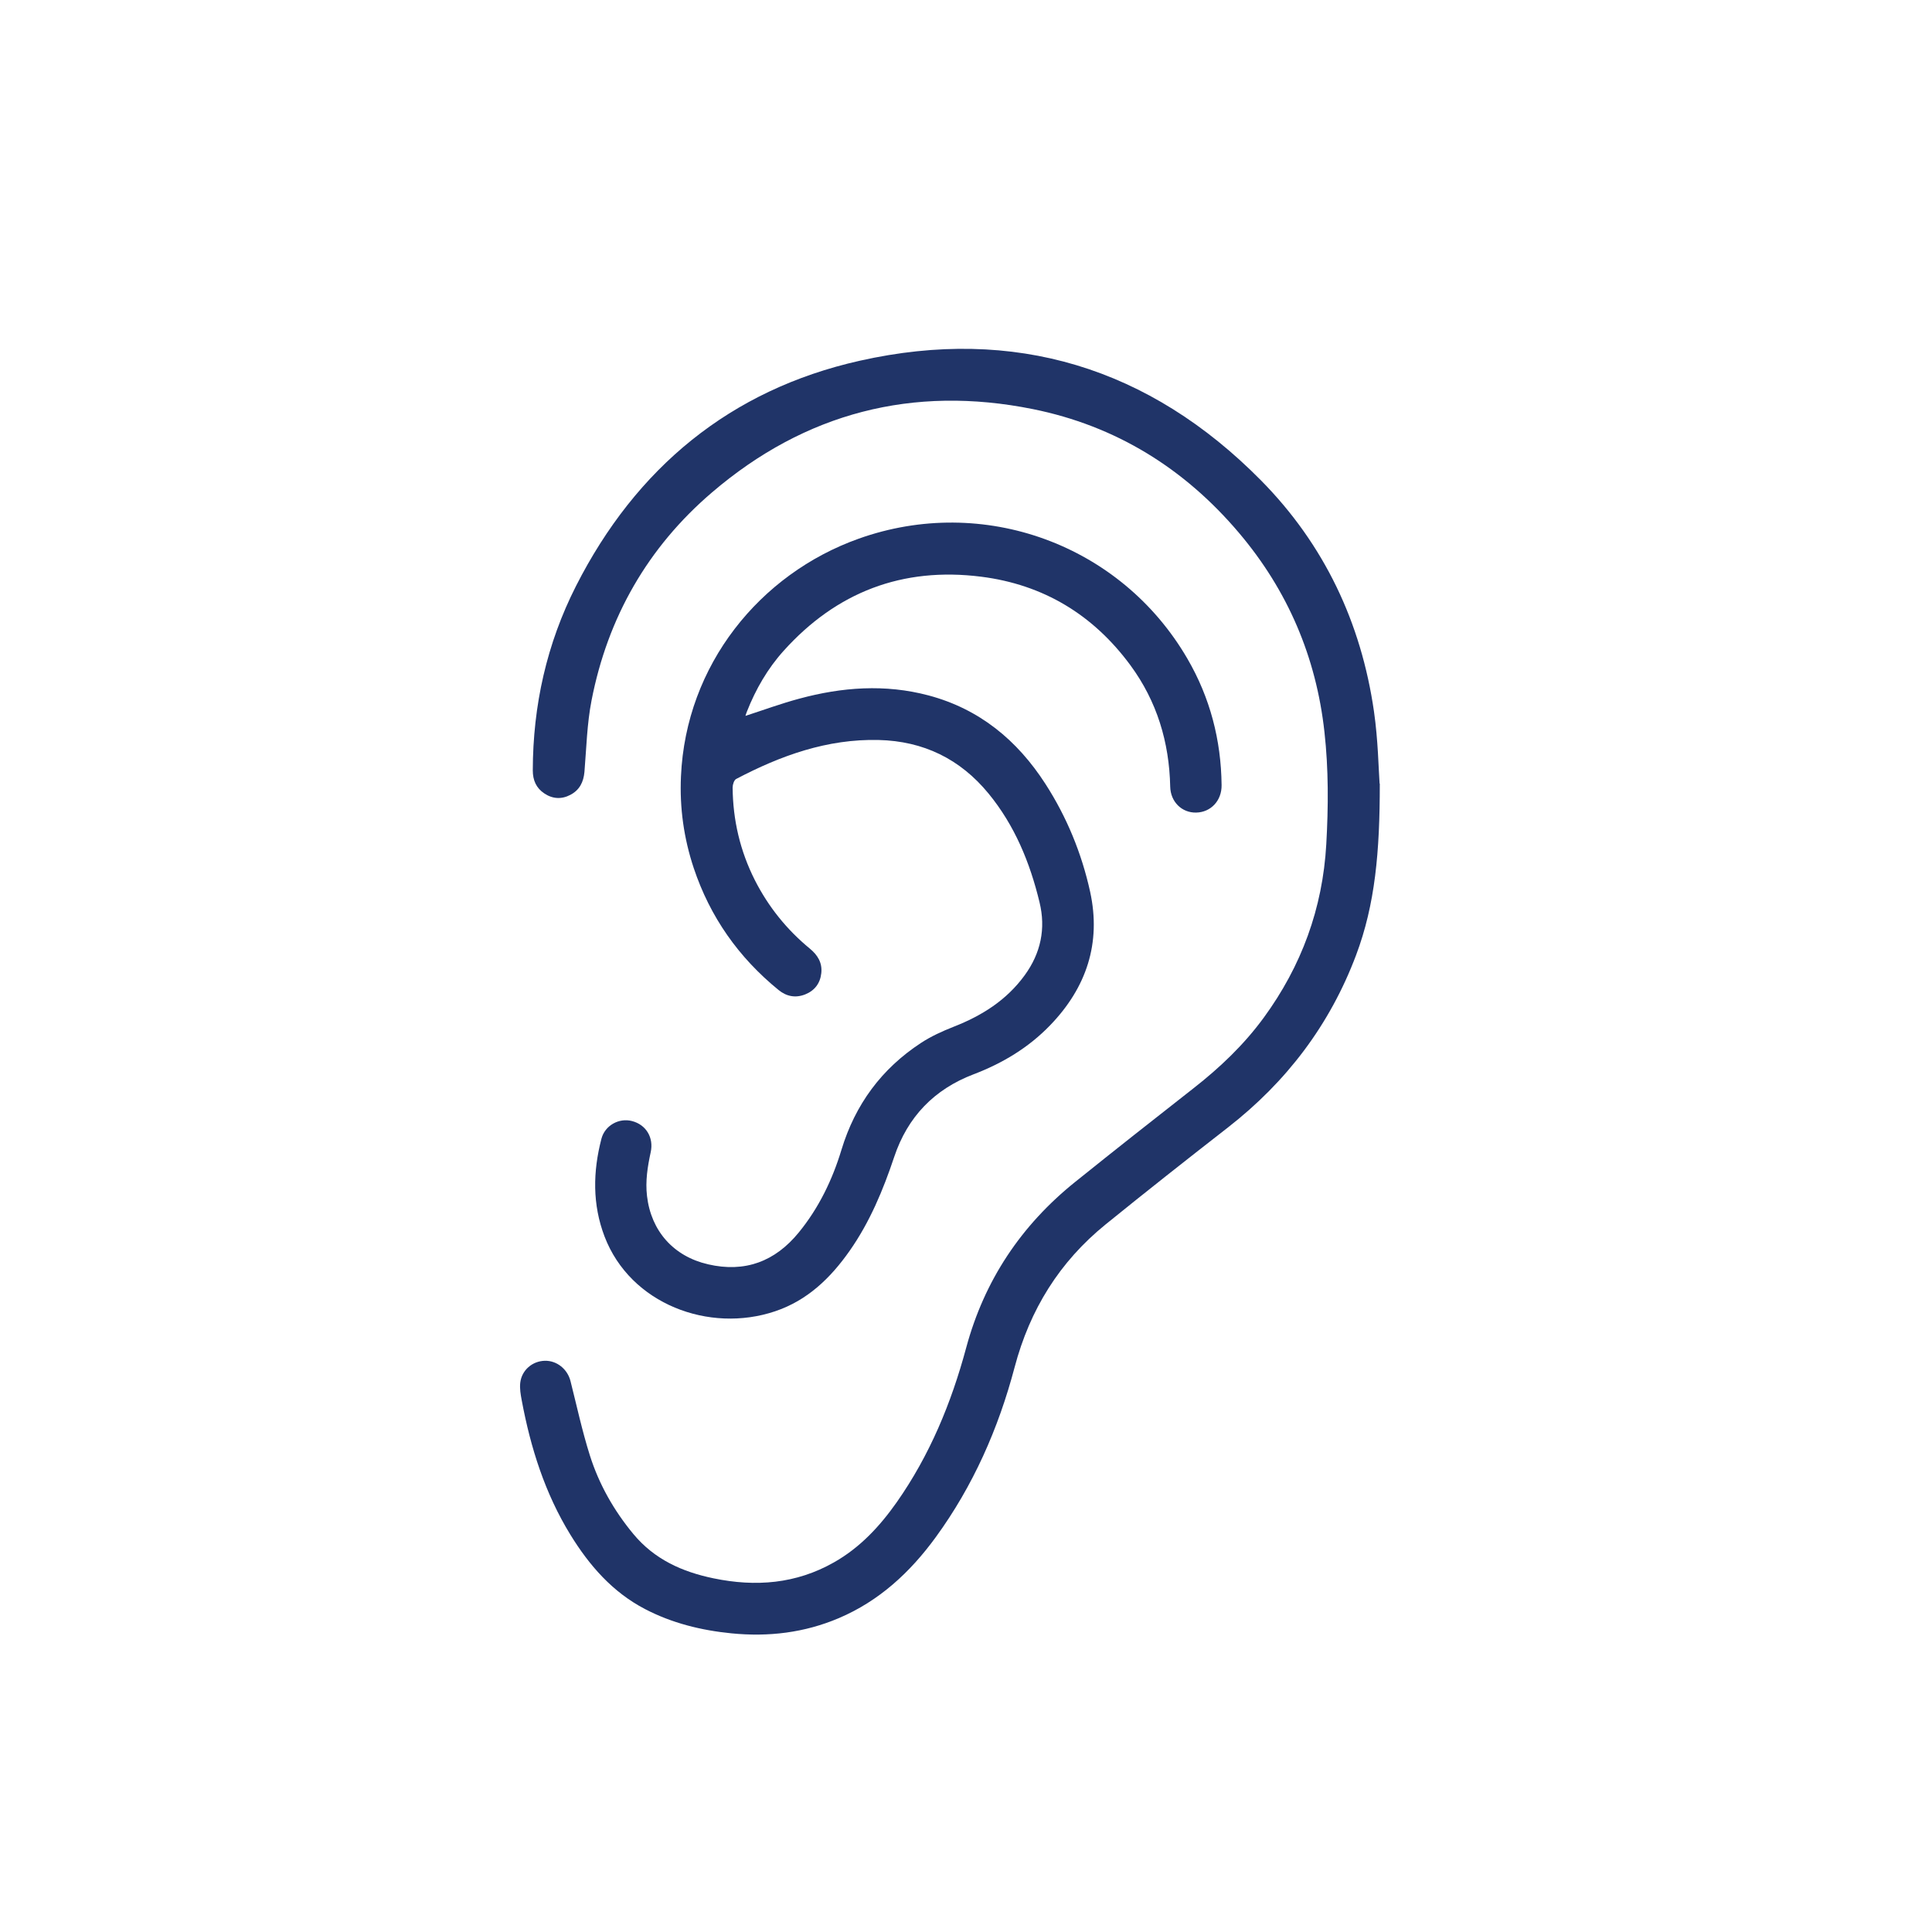
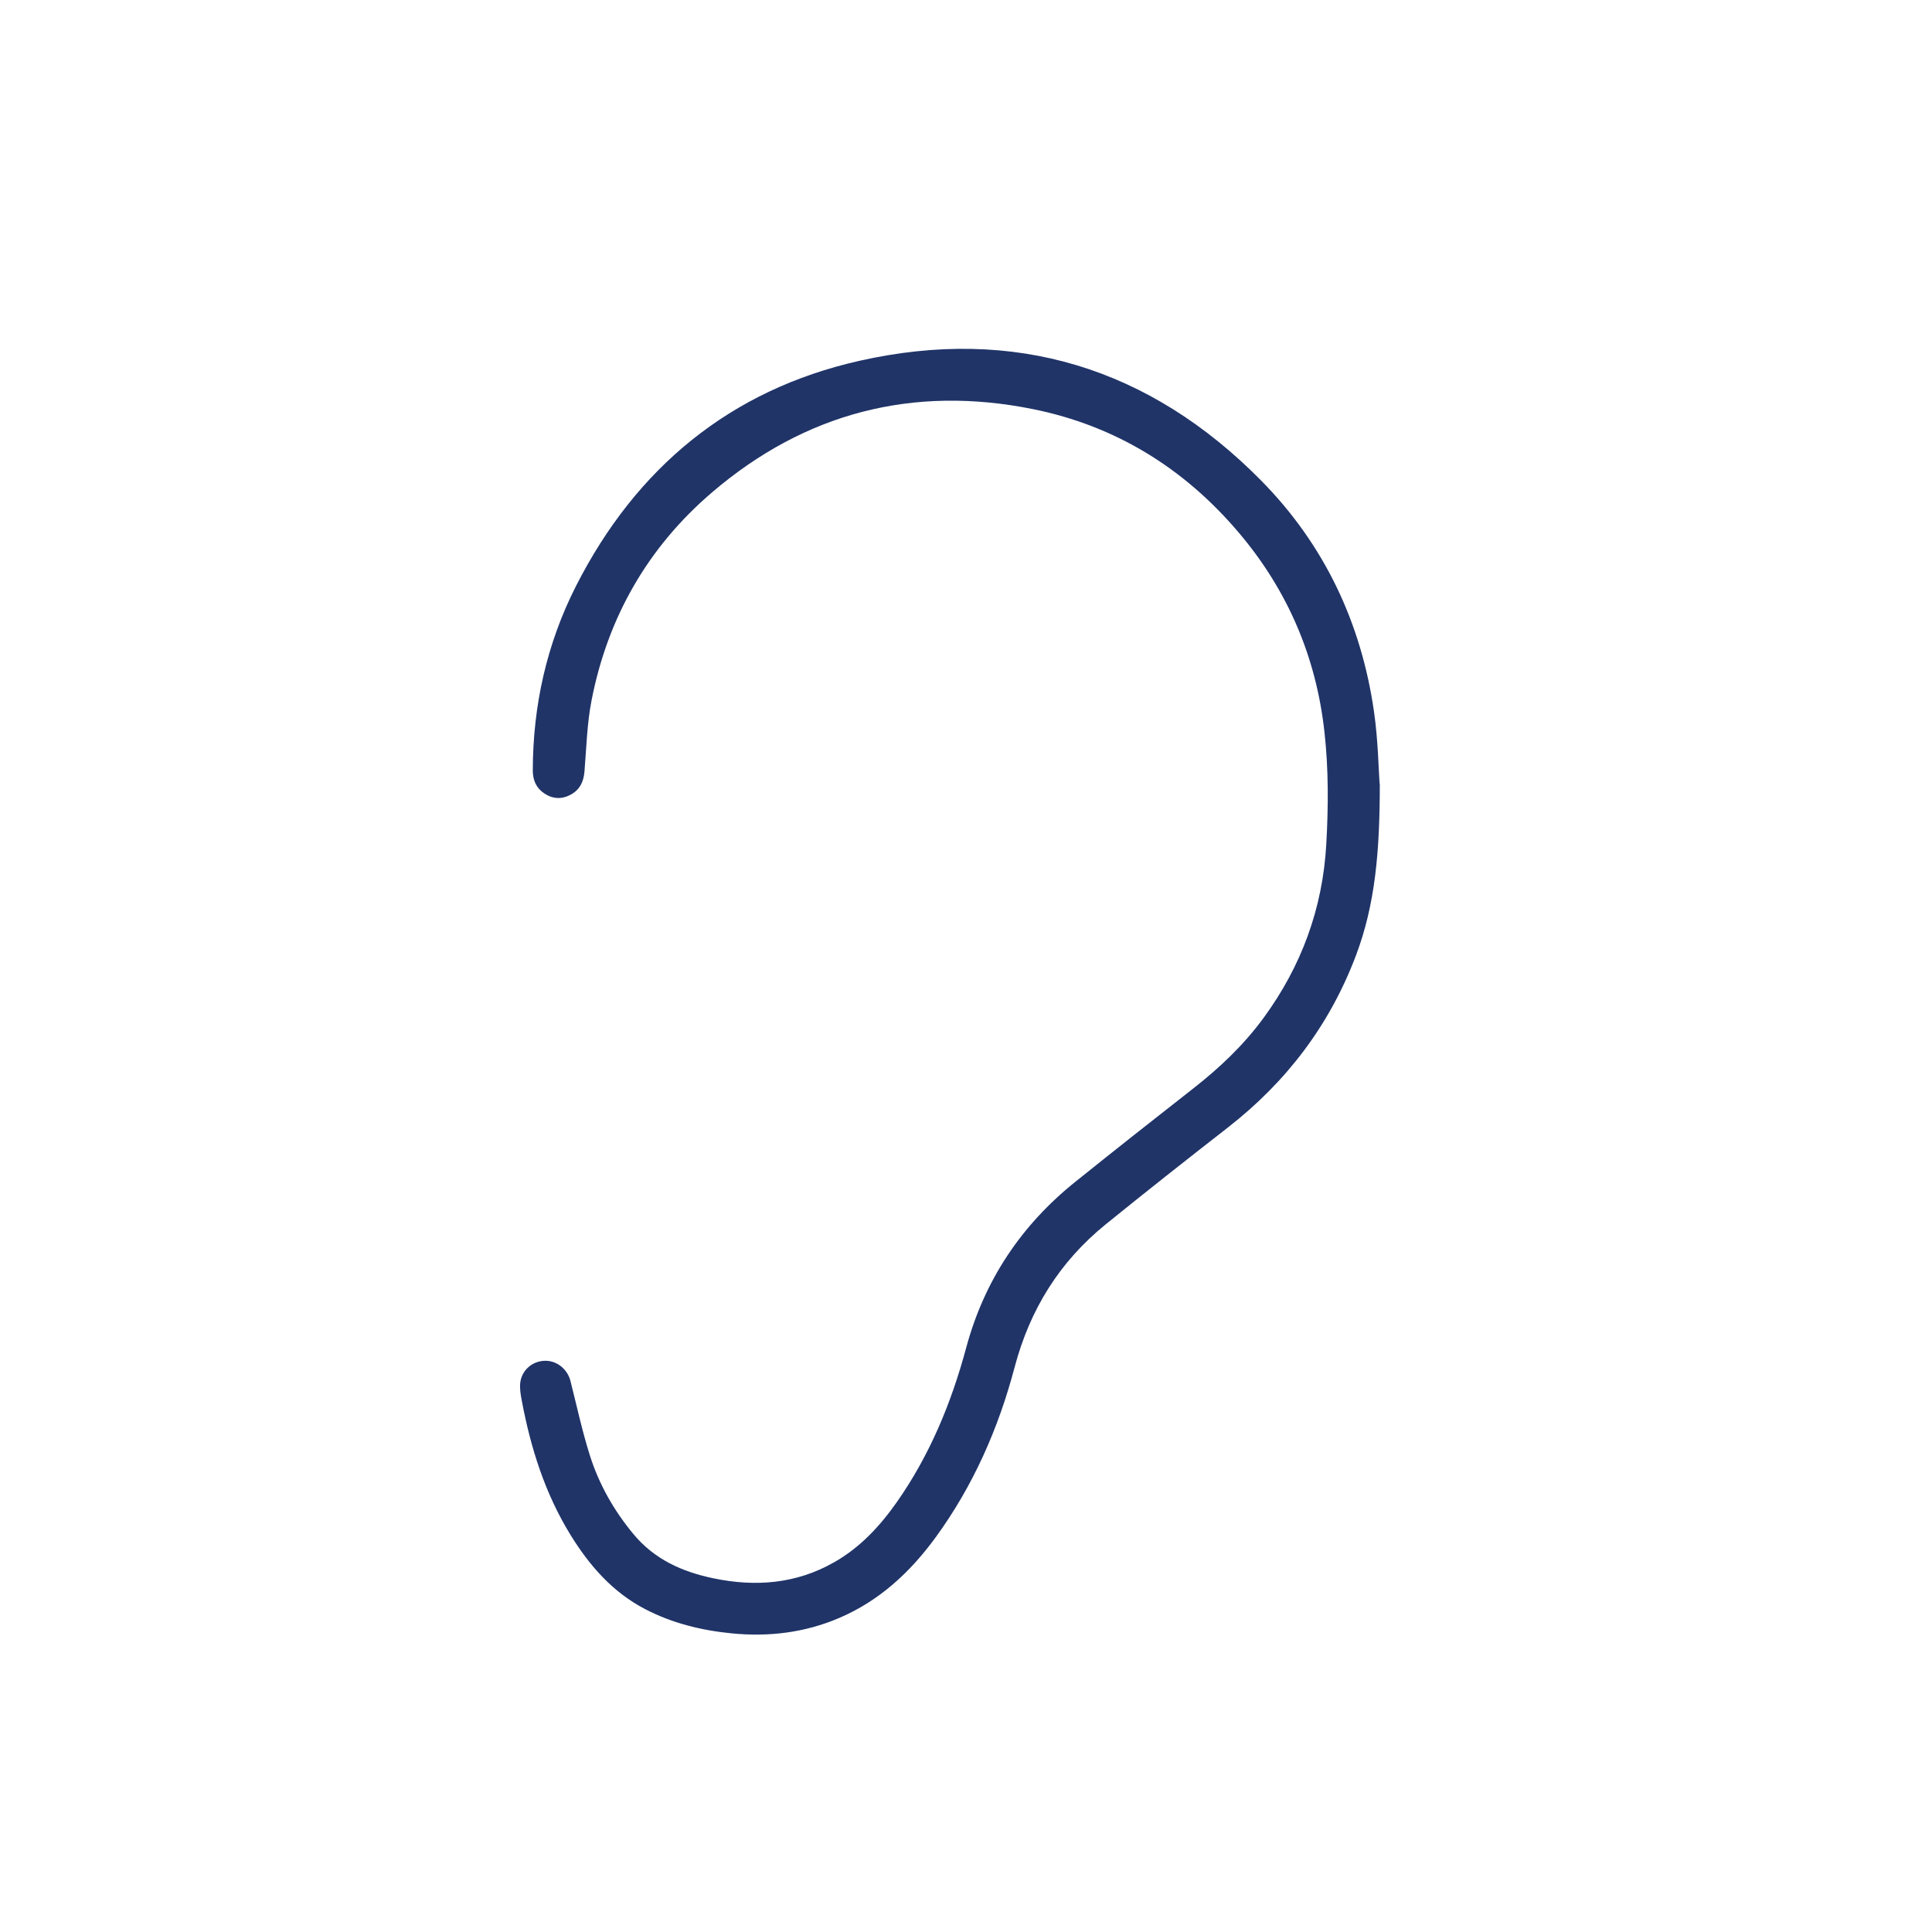
<svg xmlns="http://www.w3.org/2000/svg" id="Layer_1" viewBox="0 0 283.46 283.46">
  <defs>
    <style>.cls-1{fill:#203468;}</style>
  </defs>
  <path class="cls-1" d="M202.44,114.98c.01,9.98-.68,17.72-3.48,25.16-3.85,10.23-10.2,18.58-18.8,25.28-6.02,4.69-12.01,9.41-17.94,14.22-6.77,5.49-11.12,12.49-13.36,20.97-2.37,8.97-6.08,17.4-11.58,24.94-3.74,5.13-8.28,9.34-14.21,11.86-5.06,2.15-10.32,2.77-15.76,2.23-4.44-.44-8.73-1.5-12.69-3.57-4.76-2.48-8.17-6.4-10.94-10.91-3.73-6.07-5.83-12.74-7.13-19.69-.16-.85-.32-1.75-.22-2.6.22-1.86,1.79-3.18,3.61-3.22,1.75-.04,3.31,1.21,3.76,2.97.92,3.64,1.71,7.32,2.84,10.9,1.34,4.24,3.52,8.09,6.38,11.54,3.09,3.73,7.17,5.56,11.77,6.51,6.17,1.28,12.11.82,17.68-2.35,3.8-2.15,6.7-5.27,9.18-8.79,4.86-6.91,8.03-14.6,10.21-22.7,2.67-9.9,8.07-17.96,16.01-24.34,5.75-4.62,11.55-9.19,17.36-13.74,3.86-3.02,7.37-6.36,10.27-10.32,5.55-7.59,8.66-16.05,9.19-25.47.31-5.5.34-11-.27-16.47-1.21-10.99-5.39-20.77-12.54-29.21-8.01-9.47-18.09-15.71-30.25-18.16-17.59-3.54-33.4.54-47.06,12.22-9.43,8.06-15.31,18.35-17.68,30.53-.67,3.43-.75,6.97-1.04,10.47-.13,1.5-.72,2.67-2.05,3.37-1.29.69-2.62.62-3.84-.2-1.19-.79-1.69-1.94-1.69-3.38.02-9.51,2.04-18.58,6.34-27.05,8.81-17.34,22.64-28.79,41.62-33.05,22.69-5.1,42.52.99,58.88,17.55,9.27,9.39,14.7,20.86,16.58,33.92.6,4.18.67,8.44.82,10.55Z" />
-   <path class="cls-1" d="M109.38,105.03c2.65-.86,5.23-1.81,7.88-2.52,6.27-1.7,12.61-2.17,18.97-.48,7.47,1.99,13.02,6.57,17.15,12.98,3.14,4.87,5.32,10.19,6.56,15.82,1.65,7.54-.54,14.08-5.86,19.59-3.17,3.29-6.99,5.58-11.24,7.2-5.78,2.2-9.68,6.25-11.64,12.11-1.63,4.87-3.58,9.57-6.55,13.8-2.8,3.99-6.2,7.27-10.93,8.86-9.68,3.26-21.23-1.06-25.02-10.97-1.8-4.71-1.71-9.53-.46-14.34.51-1.96,2.58-3.1,4.49-2.6,2.06.53,3.21,2.43,2.74,4.57-.46,2.12-.8,4.24-.54,6.44.6,5.12,3.88,8.84,8.96,10.01,5.41,1.25,9.83-.41,13.31-4.68,2.94-3.6,4.93-7.73,6.26-12.13,2.02-6.65,5.88-11.88,11.66-15.67,1.48-.97,3.13-1.72,4.78-2.37,4.15-1.62,7.78-3.9,10.44-7.56,2.36-3.24,3.12-6.84,2.18-10.7-1.4-5.82-3.64-11.28-7.48-15.96-4.17-5.08-9.56-7.7-16.13-7.86-7.53-.18-14.36,2.28-20.9,5.72-.31.16-.52.82-.52,1.25.04,4.78,1.1,9.32,3.26,13.59,1.99,3.92,4.69,7.27,8.08,10.06,1.14.94,1.83,2.07,1.67,3.58-.16,1.5-.97,2.57-2.37,3.13-1.4.55-2.72.31-3.89-.64-5.87-4.78-10.06-10.72-12.46-17.91-1.45-4.36-2.08-8.84-1.87-13.44.72-16.36,11.58-29.7,26.06-34.87,18.28-6.53,38.47.81,48.23,17.58,3.34,5.73,4.96,11.96,5.03,18.58.03,2.27-1.58,3.98-3.73,4.02-2.09.05-3.77-1.57-3.81-3.82-.14-6.52-1.95-12.5-5.82-17.77-5.46-7.43-12.79-11.87-21.94-13.02-11.51-1.45-21.2,2.25-28.96,10.88-2.35,2.61-4.09,5.63-5.38,8.9-.09.22-.16.45-.22.64Z" />
</svg>